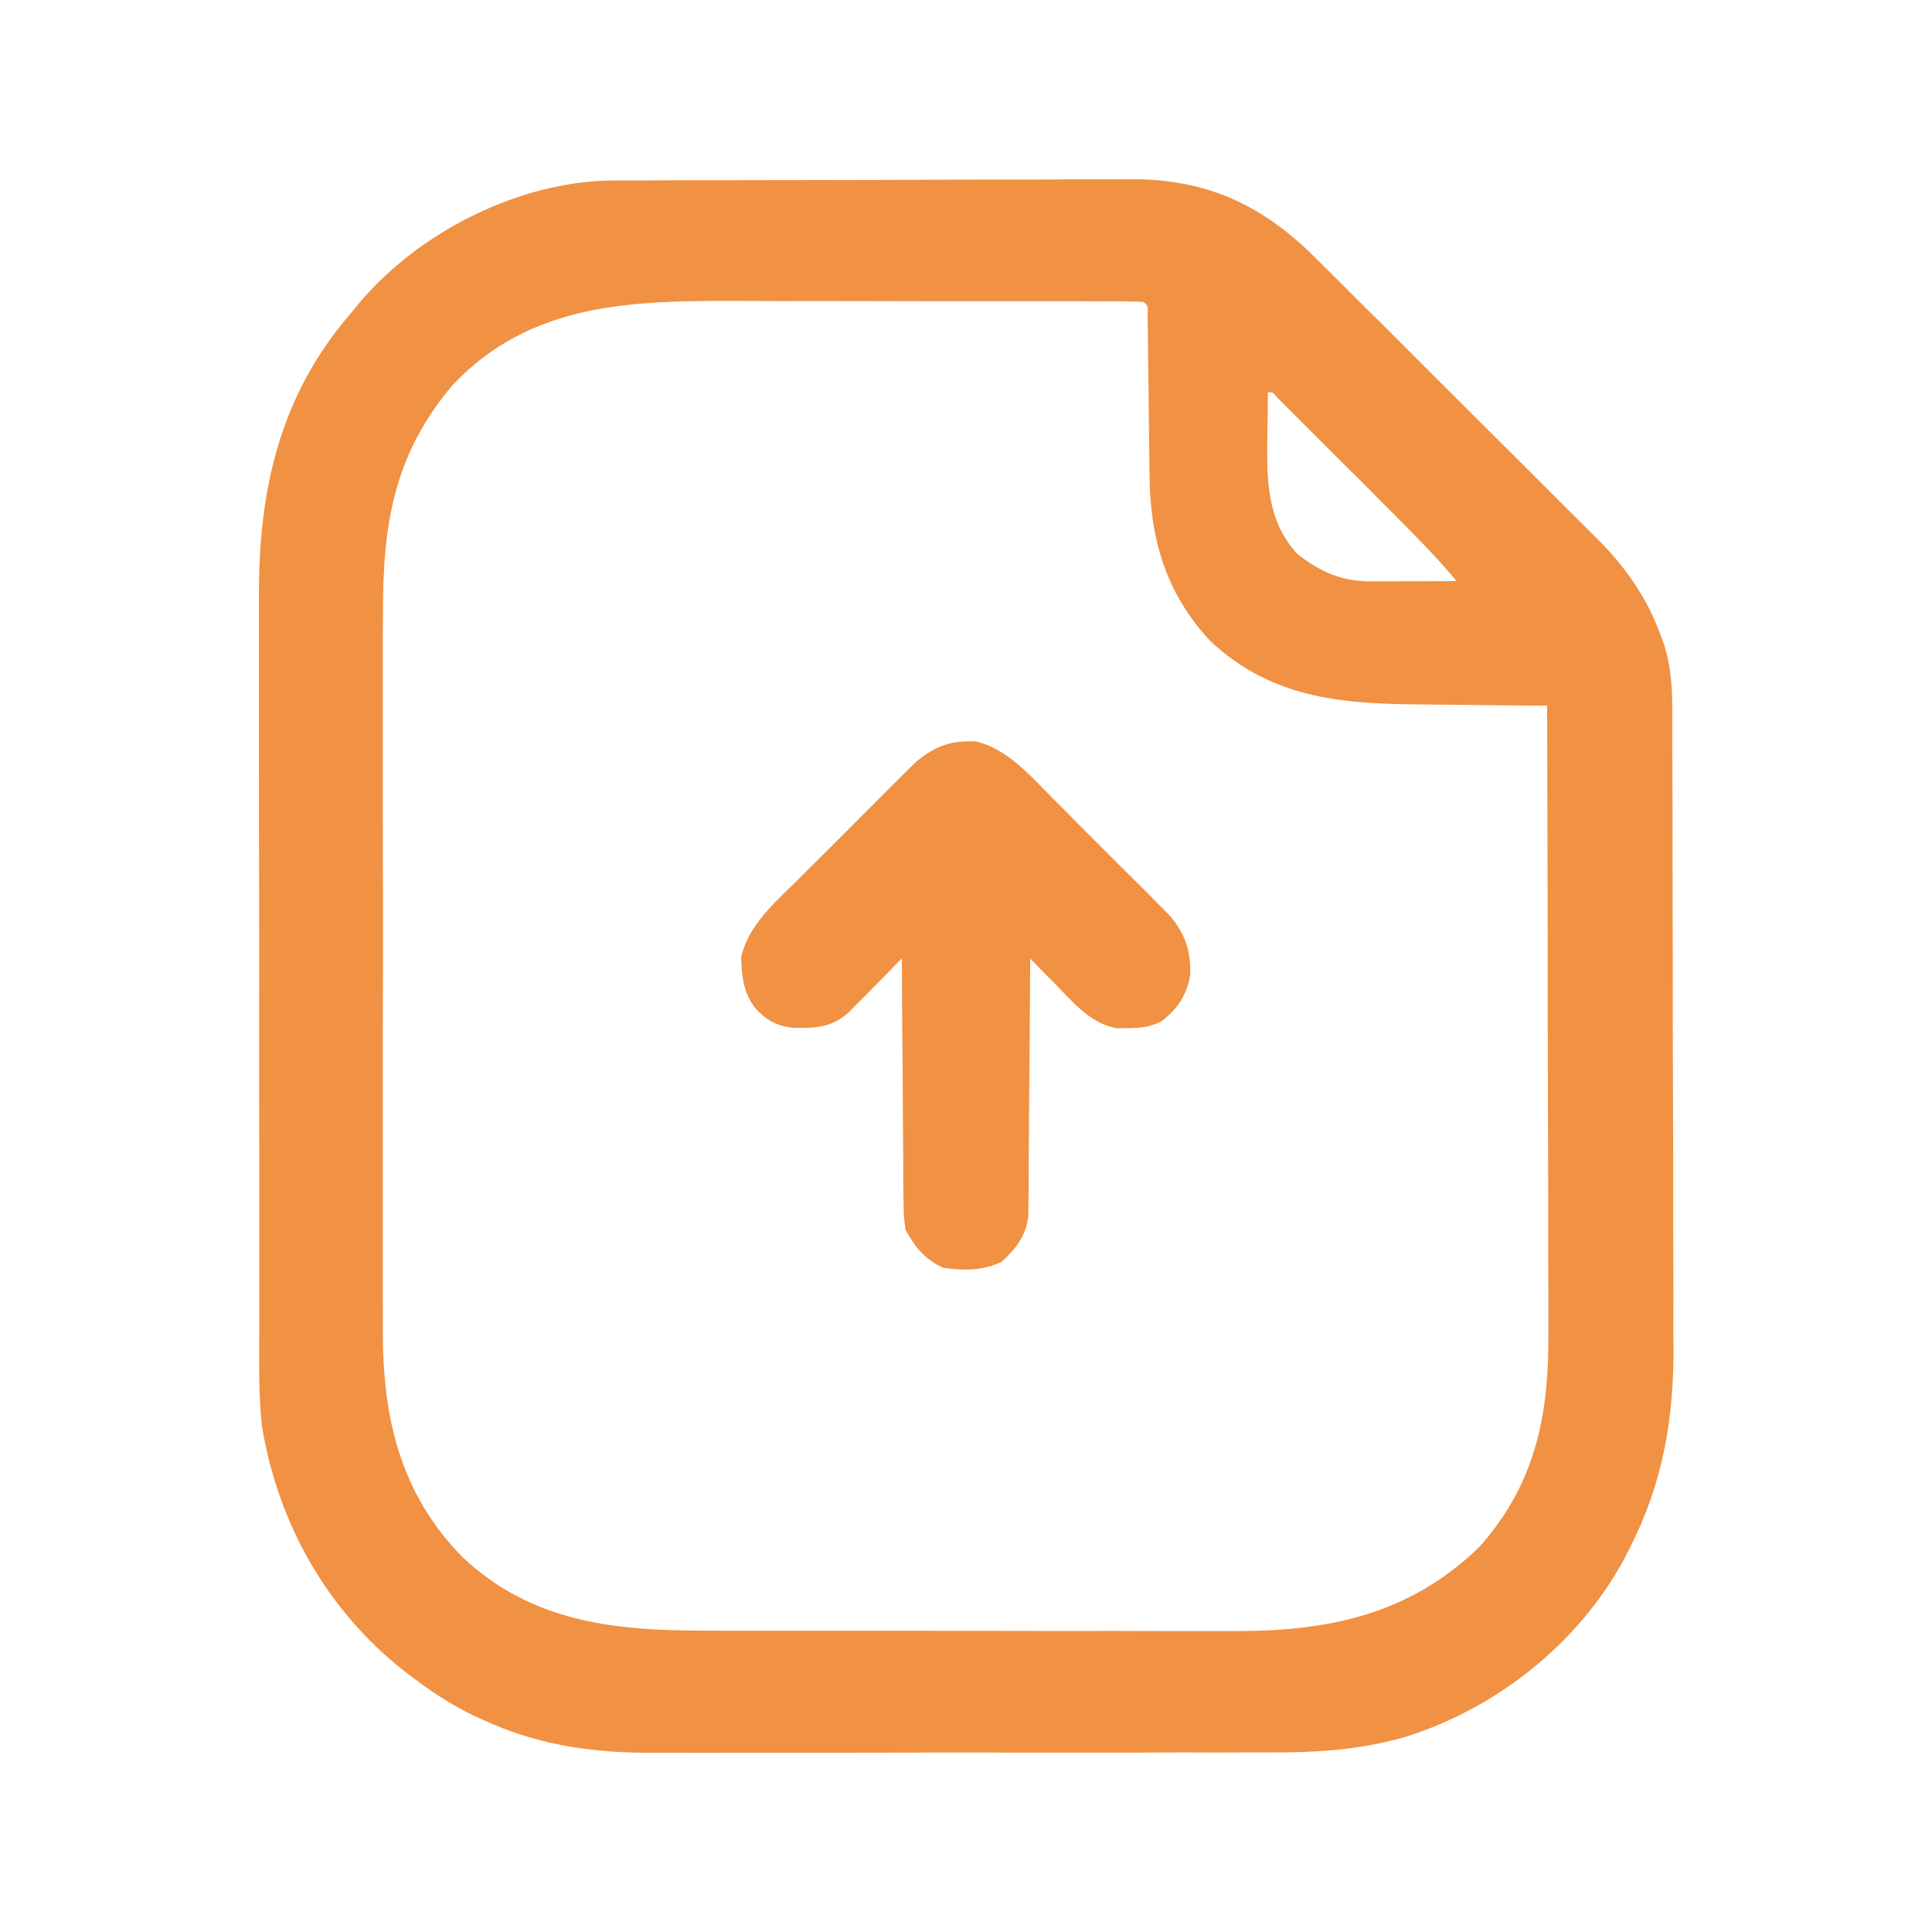
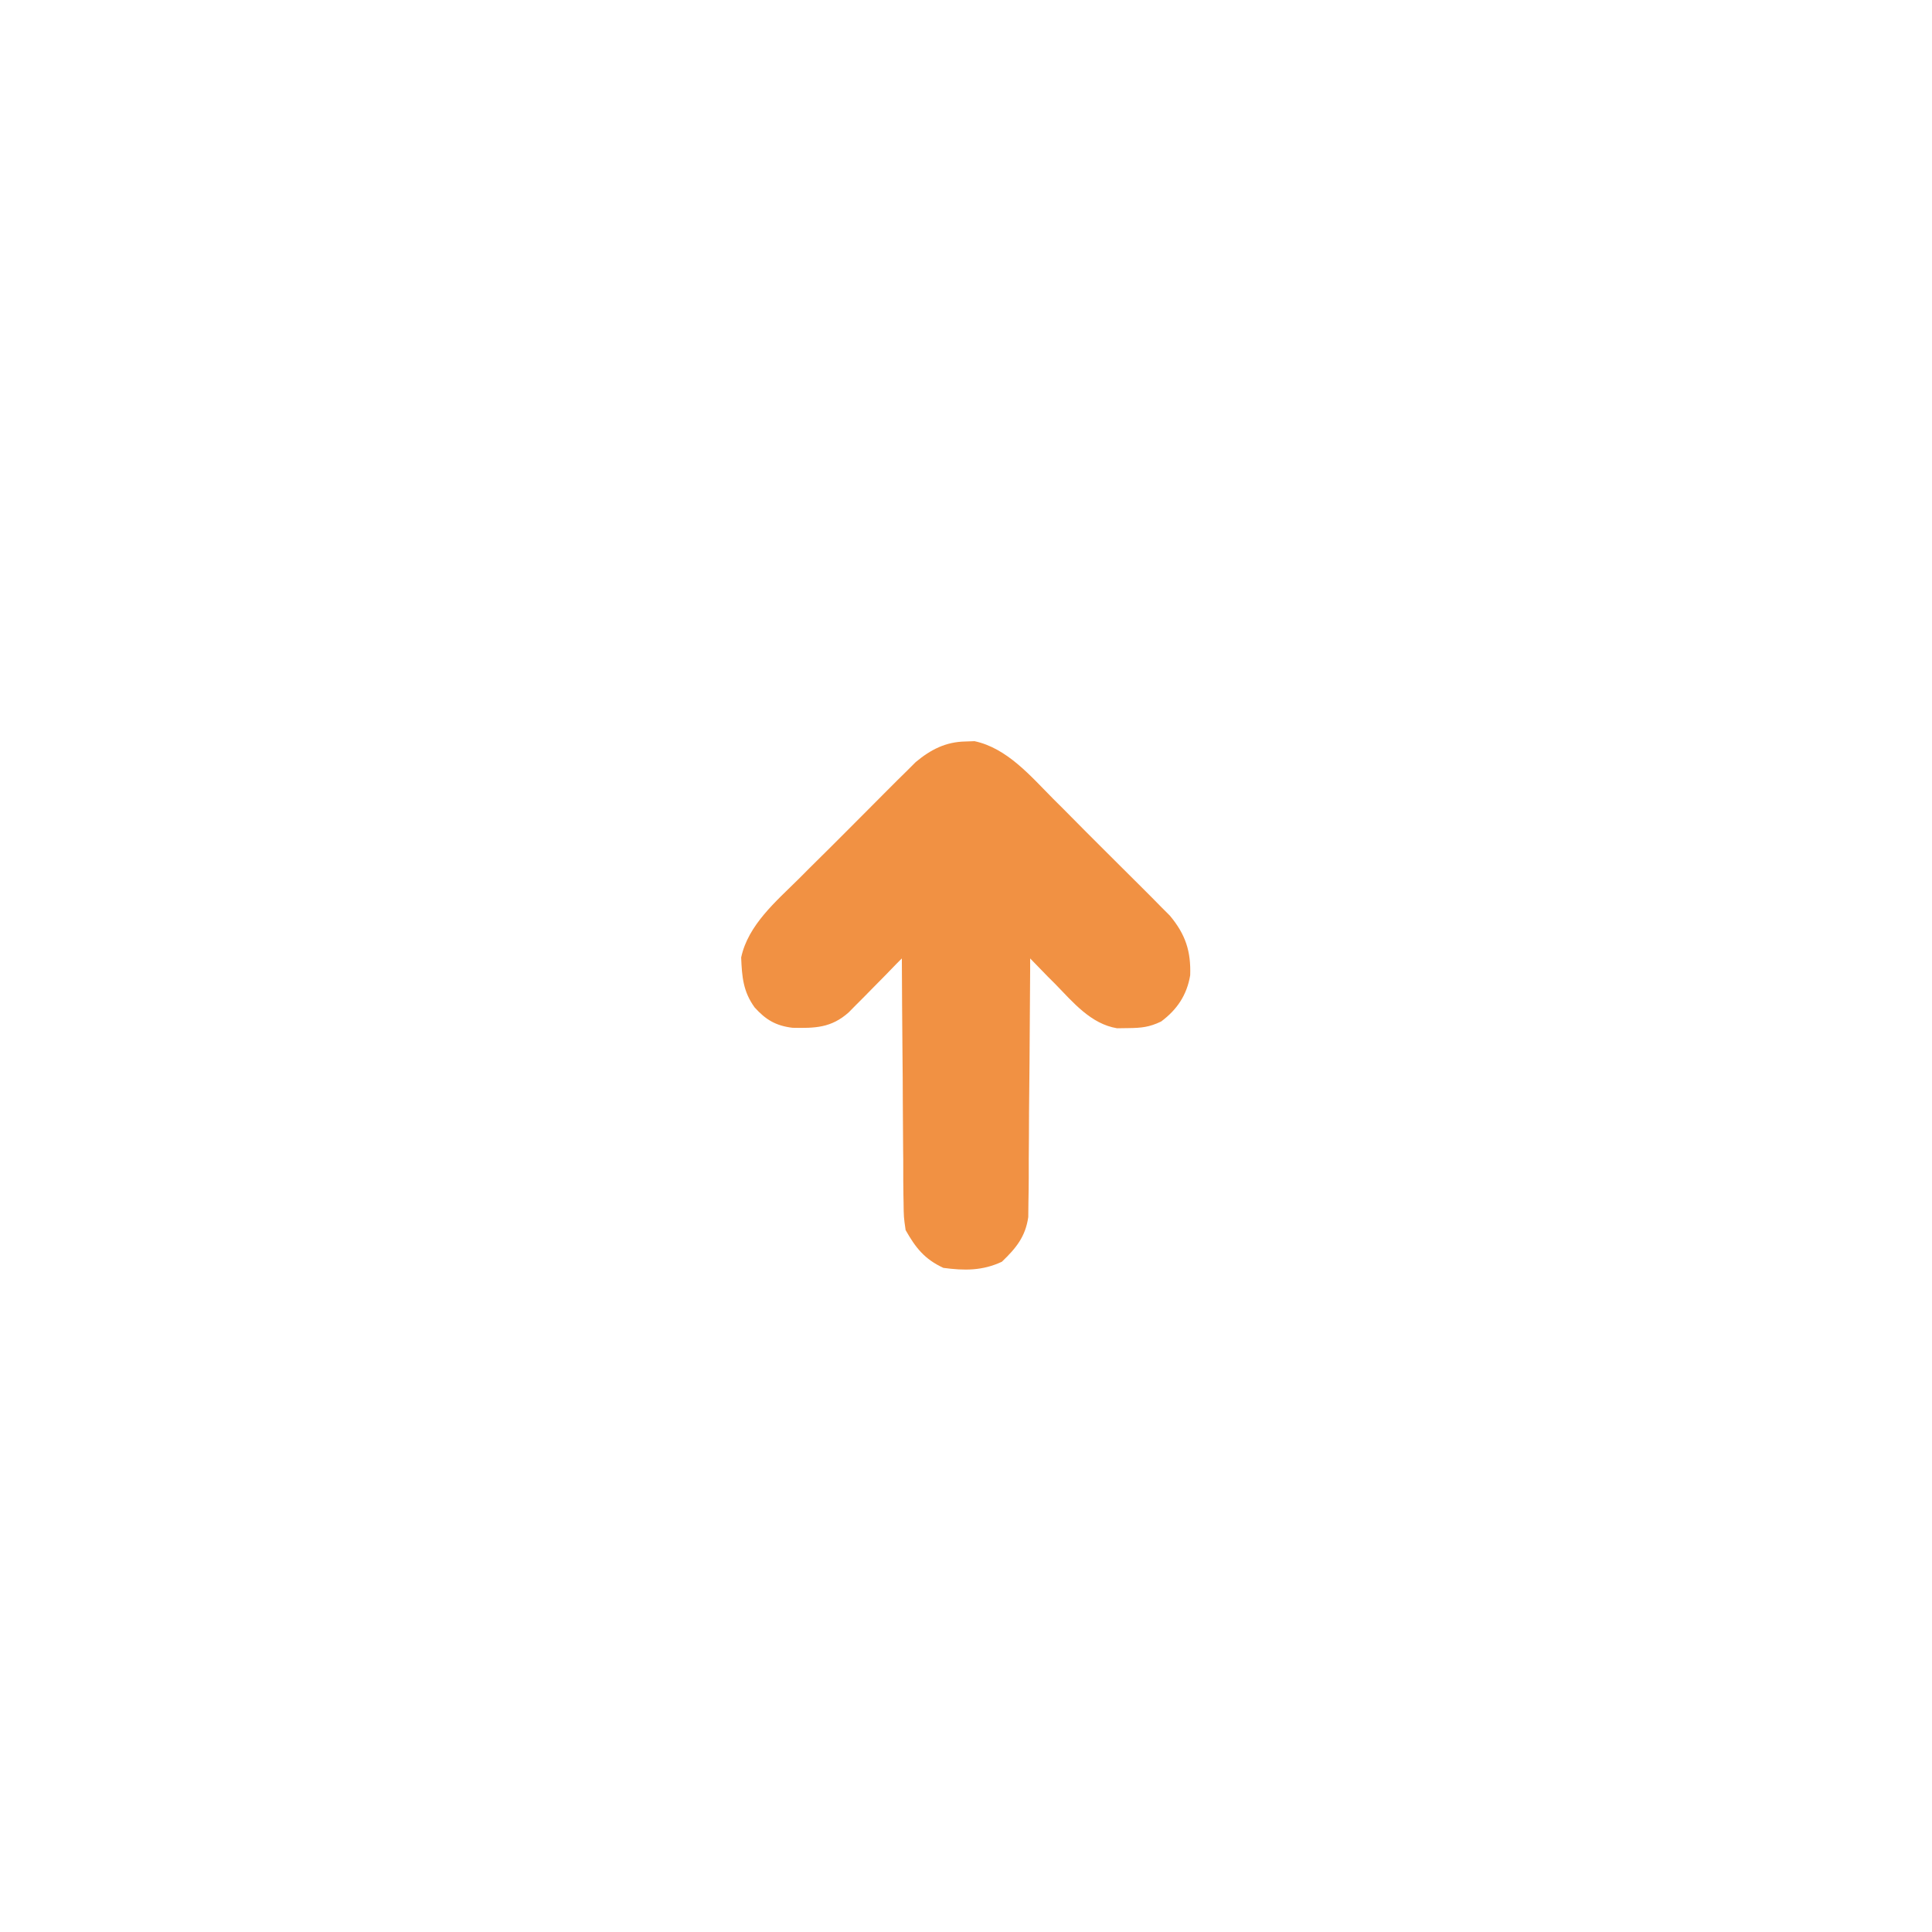
<svg xmlns="http://www.w3.org/2000/svg" width="48px" height="48px" viewBox="0 0 48 48" version="1.1">
  <g id="surface1">
-     <path style=" stroke:none;fill-rule:nonzero;fill:rgb(94.51%,56.863%,26.275%);fill-opacity:1;" d="M 15.242 4.484 L 16.02 4.484 L 16.449 4.48 C 16.918 4.48 17.387 4.477 17.855 4.477 L 18.344 4.477 C 19.105 4.477 19.867 4.473 20.625 4.473 C 21.504 4.473 22.379 4.469 23.254 4.465 C 23.934 4.461 24.613 4.461 25.293 4.461 C 25.695 4.461 26.102 4.461 26.508 4.457 C 26.887 4.457 27.27 4.453 27.648 4.457 C 27.789 4.457 27.93 4.457 28.066 4.453 C 29.891 4.438 31.262 5.035 32.562 6.289 C 32.707 6.43 32.848 6.57 32.992 6.715 L 33.23 6.949 C 33.484 7.207 33.742 7.461 34 7.719 L 34.27 7.984 C 34.734 8.449 35.203 8.918 35.668 9.383 C 36.102 9.816 36.535 10.246 36.969 10.68 C 37.344 11.051 37.719 11.426 38.09 11.797 C 38.312 12.02 38.535 12.242 38.758 12.465 C 39.008 12.711 39.254 12.957 39.504 13.207 L 39.723 13.426 C 40.383 14.09 40.914 14.848 41.238 15.73 L 41.348 16.027 C 41.512 16.559 41.547 17.07 41.547 17.621 L 41.547 17.844 C 41.547 18.09 41.547 18.332 41.547 18.578 L 41.551 19.105 C 41.551 19.688 41.555 20.266 41.555 20.844 L 41.555 21.441 C 41.555 22.383 41.559 23.32 41.559 24.262 C 41.559 25.34 41.562 26.422 41.566 27.504 C 41.57 28.34 41.57 29.18 41.57 30.016 C 41.57 30.516 41.57 31.016 41.574 31.512 C 41.574 31.984 41.578 32.453 41.574 32.926 C 41.574 33.098 41.574 33.27 41.578 33.438 C 41.59 35.219 41.316 36.848 40.5 38.438 L 40.352 38.734 C 39.211 40.84 37.18 42.445 34.906 43.156 C 33.762 43.48 32.711 43.543 31.531 43.539 L 30.984 43.539 C 30.492 43.543 30 43.543 29.508 43.539 C 29.098 43.539 28.684 43.543 28.273 43.543 C 27.301 43.543 26.324 43.543 25.352 43.543 C 24.352 43.539 23.352 43.543 22.352 43.543 C 21.488 43.547 20.629 43.547 19.766 43.547 C 19.254 43.547 18.738 43.547 18.227 43.547 C 17.742 43.551 17.258 43.551 16.777 43.547 C 16.602 43.547 16.426 43.547 16.25 43.547 C 14.84 43.555 13.512 43.387 12.207 42.82 L 12.008 42.734 C 11.395 42.465 10.848 42.125 10.312 41.719 L 10.043 41.516 C 8.125 40.012 6.902 37.84 6.508 35.434 C 6.418 34.602 6.441 33.762 6.441 32.926 L 6.441 32.281 C 6.441 31.695 6.441 31.113 6.441 30.531 C 6.441 30.043 6.441 29.555 6.441 29.066 C 6.438 27.848 6.438 26.629 6.438 25.41 C 6.441 24.355 6.438 23.301 6.438 22.246 C 6.434 21.16 6.434 20.07 6.434 18.984 C 6.434 18.375 6.434 17.77 6.434 17.16 C 6.434 16.586 6.434 16.012 6.434 15.441 C 6.434 15.23 6.434 15.023 6.434 14.812 C 6.422 12.184 6.949 9.82 8.719 7.781 L 8.906 7.551 C 10.398 5.766 12.902 4.496 15.242 4.484 M 11.25 9.562 C 9.777 11.289 9.504 13.066 9.516 15.258 C 9.512 15.473 9.512 15.684 9.512 15.895 C 9.512 16.469 9.512 17.039 9.512 17.613 C 9.512 18.215 9.512 18.816 9.512 19.418 C 9.512 20.492 9.512 21.566 9.516 22.641 C 9.516 23.609 9.516 24.582 9.512 25.555 C 9.512 26.684 9.512 27.816 9.512 28.949 C 9.512 29.547 9.512 30.145 9.512 30.742 C 9.512 31.305 9.512 31.867 9.512 32.426 C 9.516 32.633 9.512 32.84 9.512 33.043 C 9.504 35.199 9.93 37.086 11.48 38.676 C 13.191 40.301 15.273 40.516 17.512 40.512 L 17.984 40.516 C 18.406 40.516 18.828 40.516 19.25 40.516 C 19.516 40.516 19.781 40.516 20.047 40.516 C 20.973 40.516 21.902 40.516 22.828 40.516 C 23.688 40.516 24.547 40.52 25.41 40.52 C 26.152 40.52 26.891 40.523 27.633 40.52 C 28.074 40.52 28.516 40.523 28.961 40.523 C 29.375 40.523 29.789 40.523 30.207 40.523 C 30.359 40.523 30.508 40.523 30.66 40.523 C 33 40.531 35.008 40.121 36.75 38.438 C 38.145 36.875 38.484 35.164 38.469 33.145 C 38.469 32.973 38.469 32.801 38.469 32.633 C 38.469 32.172 38.469 31.711 38.465 31.25 C 38.465 30.766 38.465 30.285 38.465 29.801 C 38.461 28.887 38.461 27.977 38.457 27.062 C 38.453 26.023 38.453 24.984 38.453 23.945 C 38.449 21.805 38.445 19.668 38.438 17.531 L 38.246 17.531 C 37.59 17.527 36.93 17.52 36.273 17.512 C 36.027 17.508 35.781 17.508 35.535 17.504 C 33.469 17.492 31.672 17.418 30.074 15.93 C 28.953 14.73 28.57 13.375 28.559 11.773 L 28.555 11.41 C 28.551 11.094 28.547 10.781 28.543 10.465 C 28.539 10.02 28.535 9.57 28.527 9.125 C 28.523 8.891 28.523 8.652 28.52 8.414 L 28.516 8.09 L 28.512 7.805 C 28.523 7.598 28.523 7.598 28.406 7.5 C 28.25 7.492 28.09 7.488 27.934 7.488 L 27.621 7.484 L 27.273 7.488 L 26.914 7.484 C 26.586 7.484 26.258 7.484 25.93 7.484 L 25.312 7.484 C 24.594 7.484 23.875 7.484 23.156 7.484 C 22.488 7.484 21.82 7.48 21.152 7.48 C 20.578 7.48 20.004 7.477 19.43 7.48 C 19.086 7.48 18.746 7.477 18.402 7.477 C 15.762 7.469 13.203 7.492 11.25 9.562 M 31.5 9.75 C 31.496 10.105 31.492 10.461 31.488 10.816 L 31.484 11.117 C 31.477 12.117 31.539 13.023 32.25 13.781 C 32.848 14.227 33.344 14.449 34.09 14.445 L 34.461 14.445 L 34.848 14.441 C 34.977 14.441 35.105 14.441 35.234 14.441 C 35.551 14.441 35.871 14.438 36.188 14.438 C 35.719 13.871 35.211 13.355 34.691 12.836 L 34.422 12.566 C 34.238 12.383 34.051 12.195 33.867 12.008 C 33.625 11.77 33.387 11.531 33.148 11.293 C 32.965 11.109 32.781 10.926 32.598 10.742 C 32.465 10.609 32.336 10.48 32.203 10.348 L 31.754 9.898 C 31.617 9.738 31.617 9.738 31.5 9.75 " />
    <path style=" stroke:none;fill-rule:nonzero;fill:rgb(94.51%,56.863%,26.275%);fill-opacity:1;" d="M 23.988 18.422 L 24.211 18.414 C 25.02 18.586 25.605 19.281 26.164 19.844 L 26.43 20.109 C 26.613 20.293 26.797 20.48 26.98 20.664 C 27.219 20.902 27.453 21.137 27.688 21.371 C 27.914 21.594 28.141 21.82 28.367 22.047 L 28.621 22.301 L 28.859 22.543 L 29.066 22.75 C 29.457 23.219 29.59 23.637 29.57 24.23 C 29.488 24.723 29.242 25.086 28.848 25.379 C 28.555 25.52 28.359 25.539 28.039 25.543 L 27.754 25.547 C 27.102 25.441 26.656 24.898 26.215 24.445 L 26.031 24.262 C 25.887 24.113 25.738 23.961 25.594 23.812 L 25.594 24.066 C 25.59 24.852 25.582 25.637 25.578 26.422 C 25.574 26.828 25.57 27.23 25.566 27.637 C 25.566 28.027 25.562 28.418 25.559 28.809 C 25.559 28.957 25.559 29.105 25.559 29.254 C 25.559 29.461 25.555 29.672 25.551 29.879 L 25.547 30.238 C 25.477 30.727 25.242 31.012 24.891 31.348 C 24.406 31.574 23.961 31.57 23.438 31.5 C 22.973 31.285 22.75 31.004 22.5 30.562 C 22.453 30.238 22.453 30.238 22.449 29.879 L 22.445 29.68 C 22.441 29.465 22.441 29.246 22.441 29.031 C 22.441 28.879 22.441 28.73 22.438 28.578 C 22.434 28.184 22.434 27.789 22.43 27.395 C 22.43 26.992 22.426 26.586 22.422 26.184 C 22.414 25.395 22.41 24.602 22.406 23.812 L 22.273 23.945 C 22.078 24.148 21.879 24.352 21.68 24.551 L 21.473 24.762 L 21.27 24.965 L 21.086 25.152 C 20.652 25.539 20.25 25.547 19.688 25.535 C 19.273 25.484 19.027 25.336 18.75 25.031 C 18.461 24.633 18.434 24.266 18.414 23.789 C 18.586 22.98 19.281 22.395 19.844 21.836 L 20.109 21.57 C 20.293 21.387 20.48 21.203 20.664 21.02 C 20.902 20.781 21.137 20.547 21.371 20.312 C 21.594 20.086 21.82 19.859 22.047 19.633 L 22.301 19.379 L 22.543 19.141 L 22.75 18.934 C 23.125 18.621 23.5 18.43 23.988 18.422 " />
  </g>
</svg>